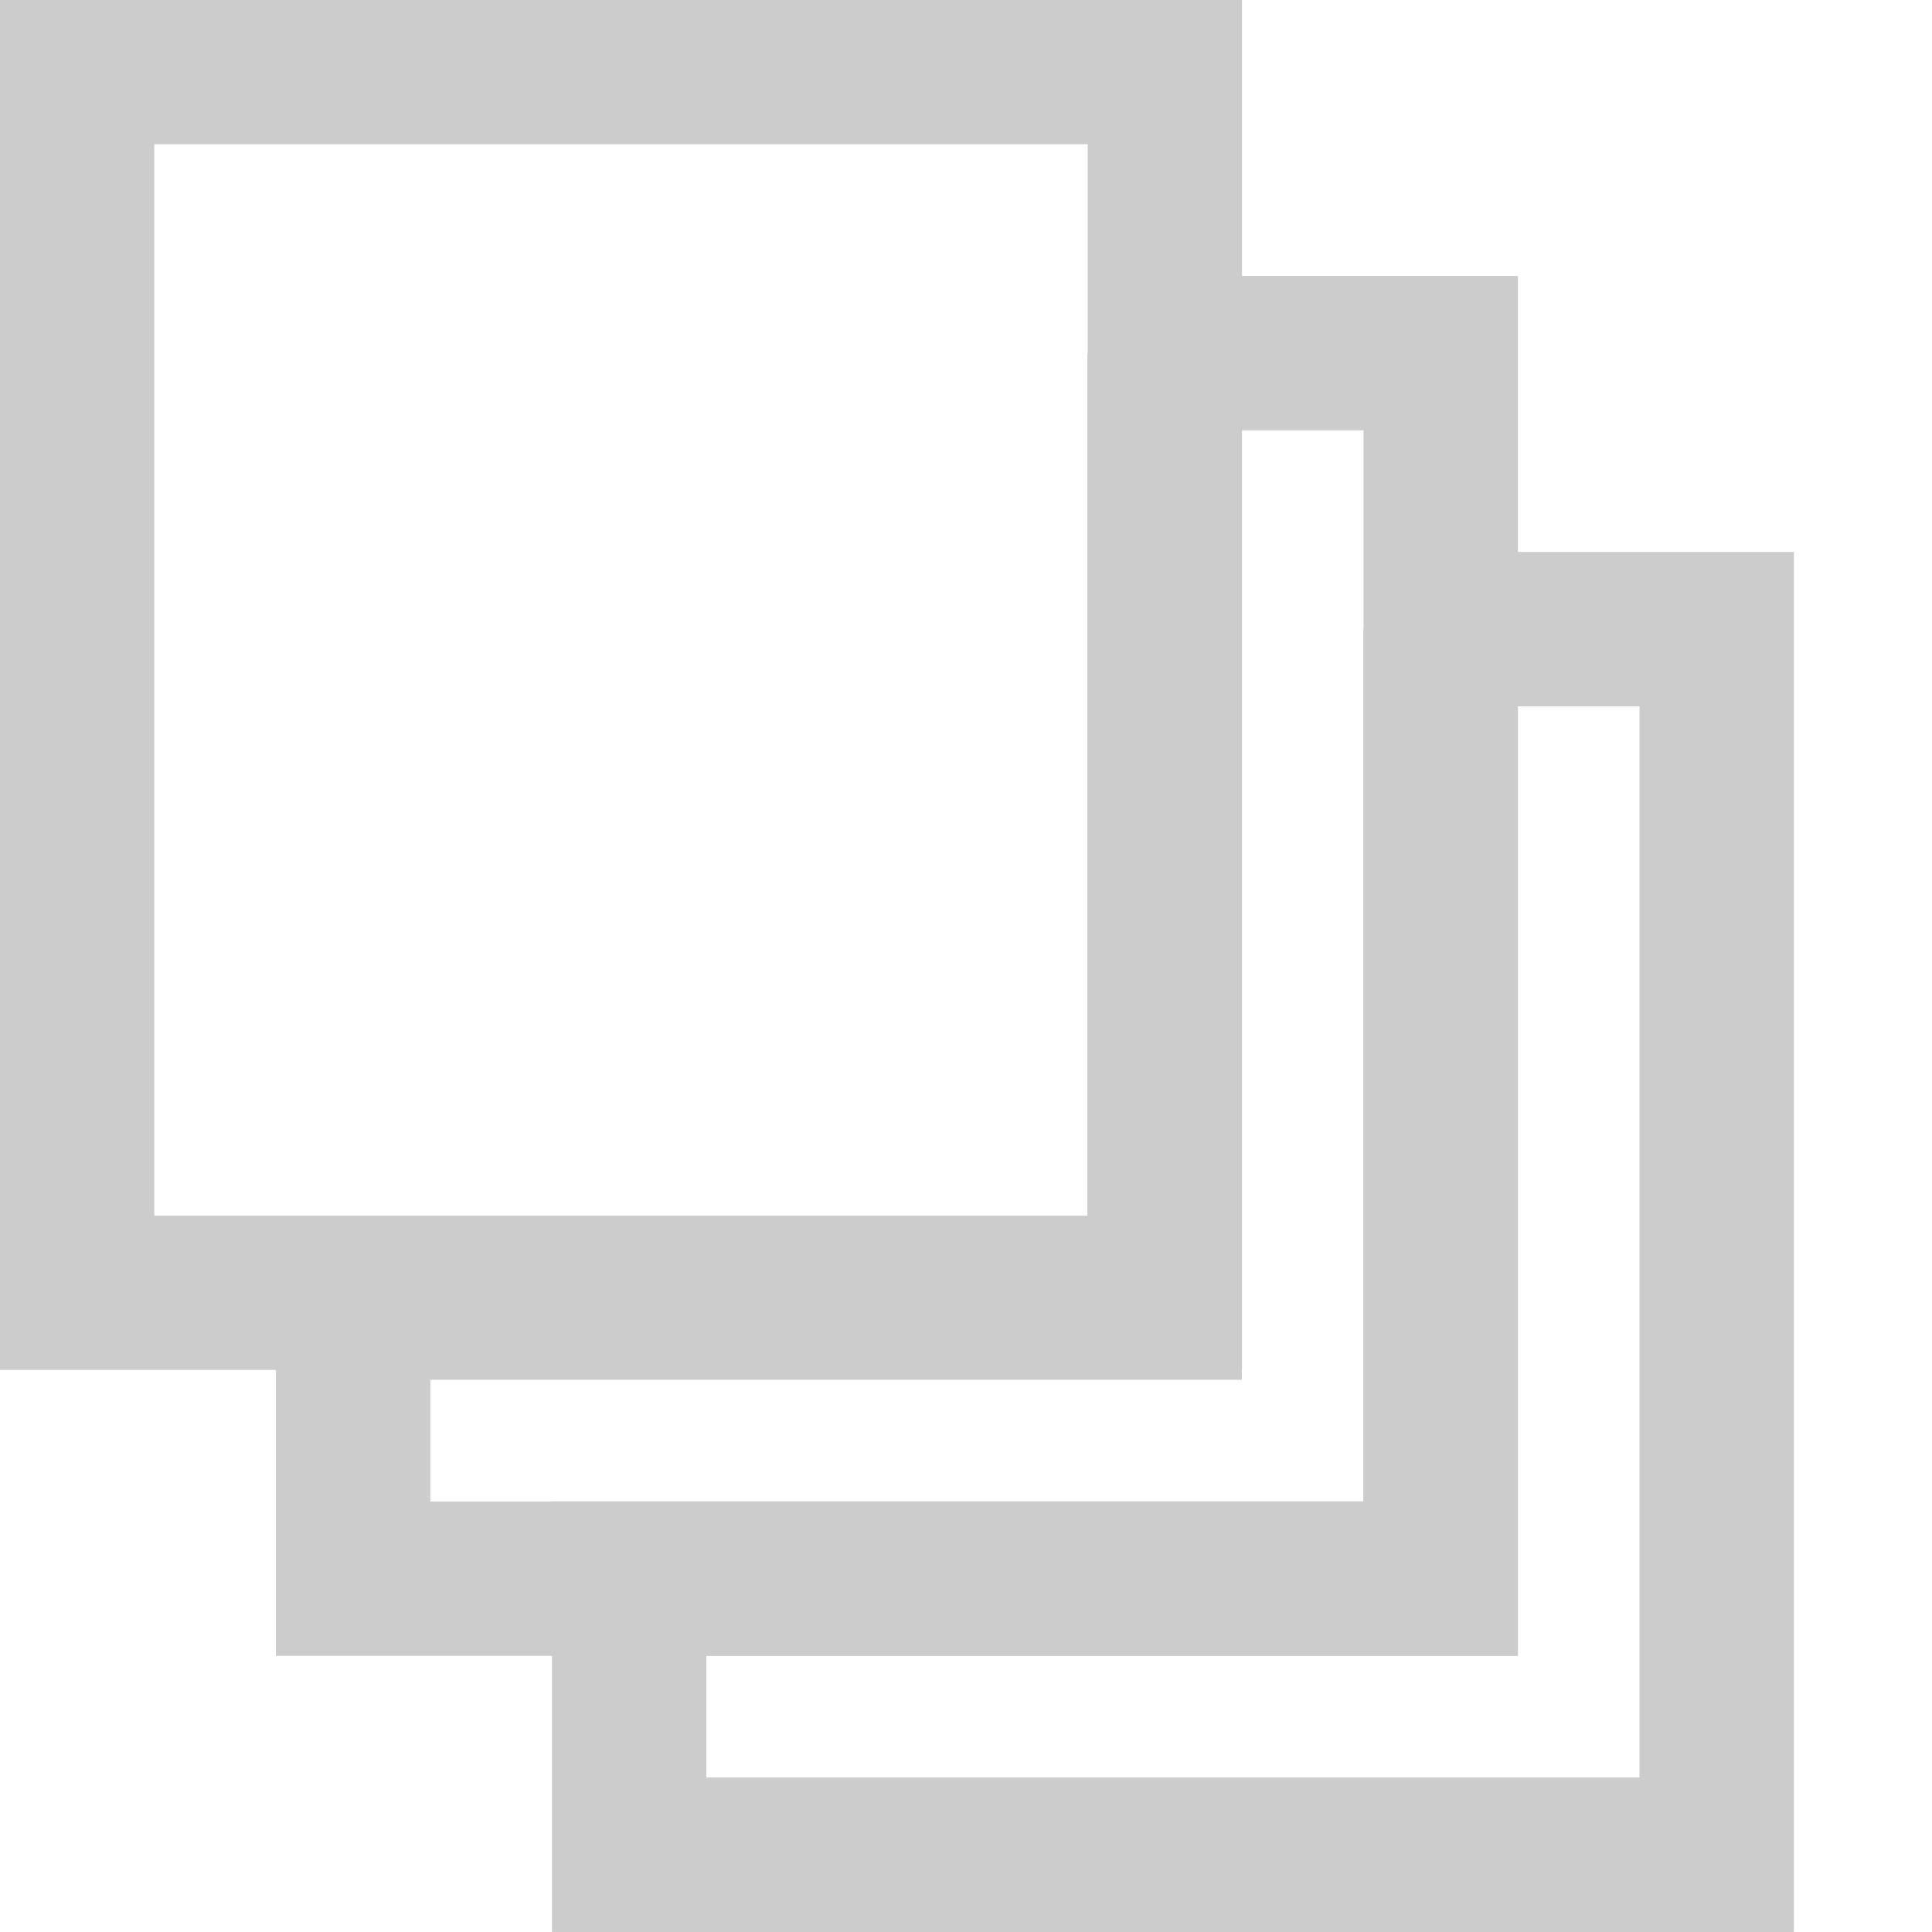
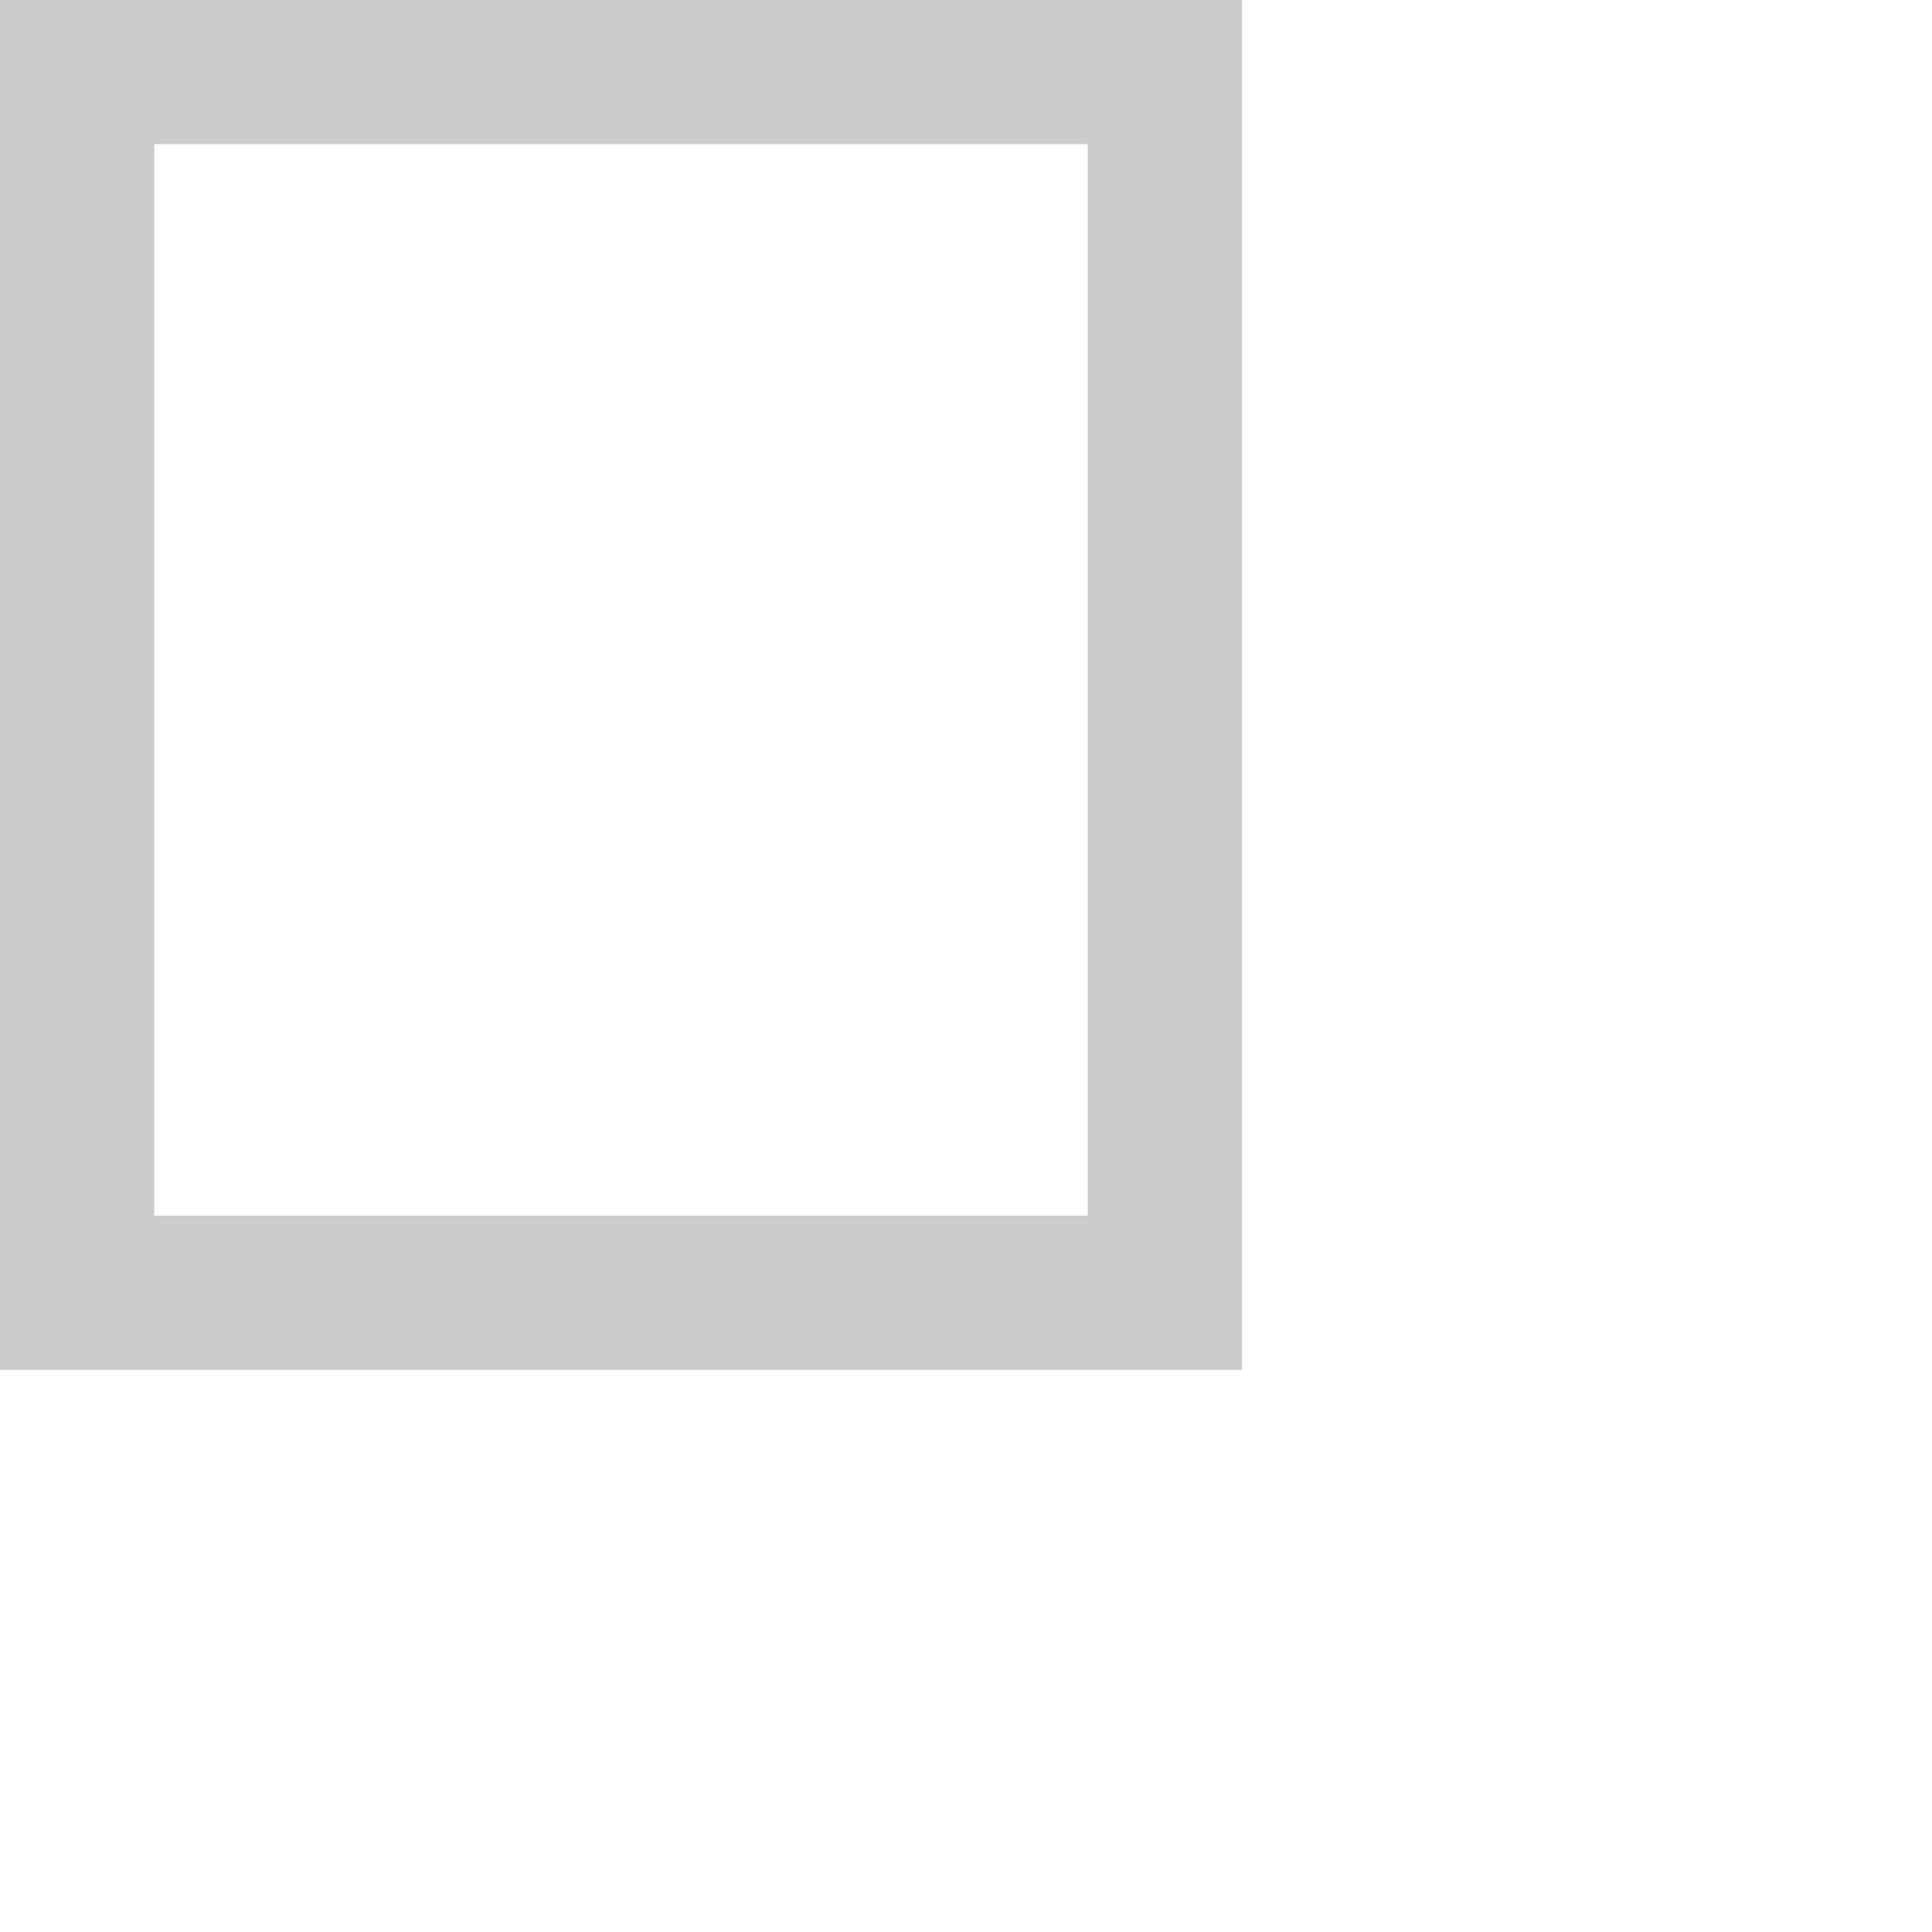
<svg xmlns="http://www.w3.org/2000/svg" xmlns:ns1="http://www.inkscape.org/namespaces/inkscape" xmlns:ns2="http://sodipodi.sourceforge.net/DTD/sodipodi-0.dtd" id="svg2" version="1.1" ns1:version="0.47pre4 r22446" width="14" height="14" ns2:docname="mode_normal.png">
  <defs id="defs6">
    <ns1:perspective ns2:type="inkscape:persp3d" ns1:vp_x="0 : 0.5 : 1" ns1:vp_y="0 : 1000 : 0" ns1:vp_z="1 : 0.5 : 1" ns1:persp3d-origin="0.5 : 0.33333333 : 1" id="perspective10" />
  </defs>
  <ns2:namedview pagecolor="#ffffff" bordercolor="#666666" borderopacity="1" objecttolerance="10" gridtolerance="10" guidetolerance="10" ns1:pageopacity="0" ns1:pageshadow="2" ns1:window-width="1280" ns1:window-height="773" id="namedview4" showgrid="false" ns1:zoom="37.377032" ns1:cx="6.5398638" ns1:cy="11.31711" ns1:window-x="0" ns1:window-y="1" ns1:window-maximized="1" ns1:current-layer="svg2" />
  <rect style="fill:none;stroke:#cccccc;stroke-width:1.118;stroke-opacity:1" id="rect2818" width="7.882" height="8.882" x="0.559" y="0.486" />
-   <path style="fill:none;stroke:#cccccc;stroke-width:1.119;stroke-opacity:1" d="m 8.439,2.559 0,6.88 -5.88,0 0,2.001 7.881,0 0,-8.881 -2.002,0 z" id="rect3592" />
-   <path id="path3597" d="m 10.439,4.559 0,6.88 -5.88,0 0,2.001 7.881,0 0,-8.881 -2.002,0 z" style="fill:none;stroke:#cccccc;stroke-width:1.119;stroke-opacity:1" />
</svg>